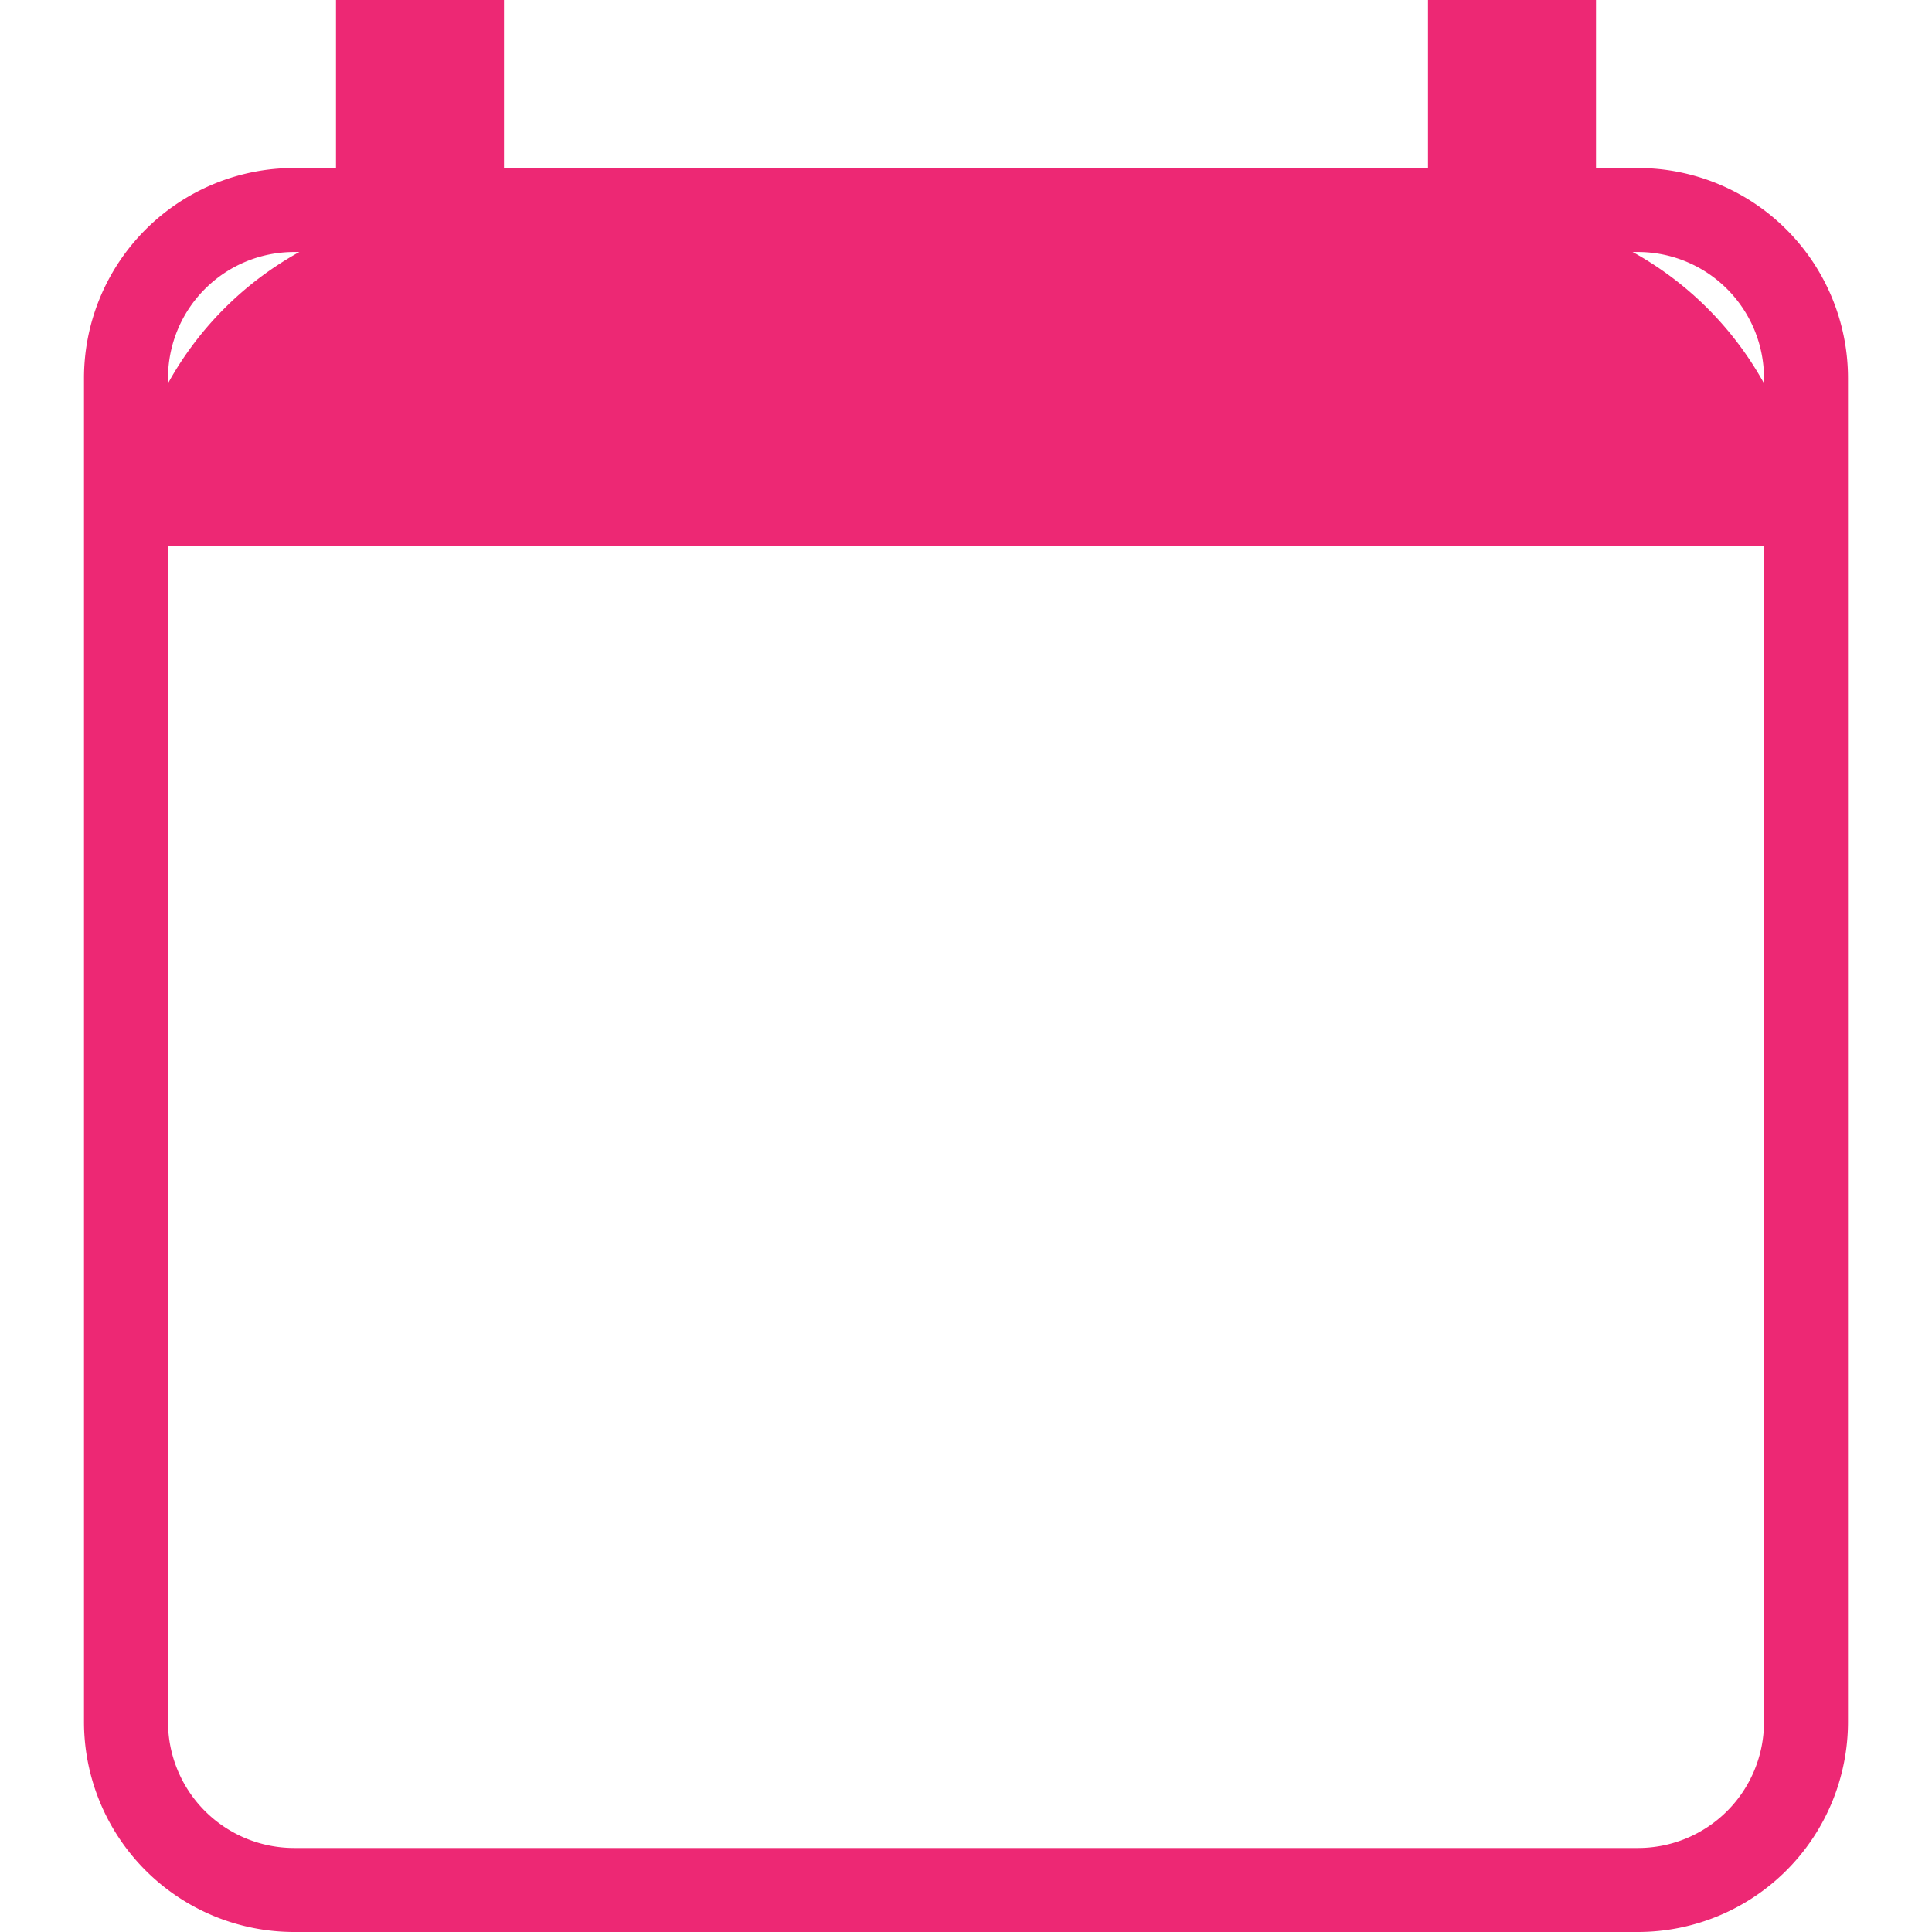
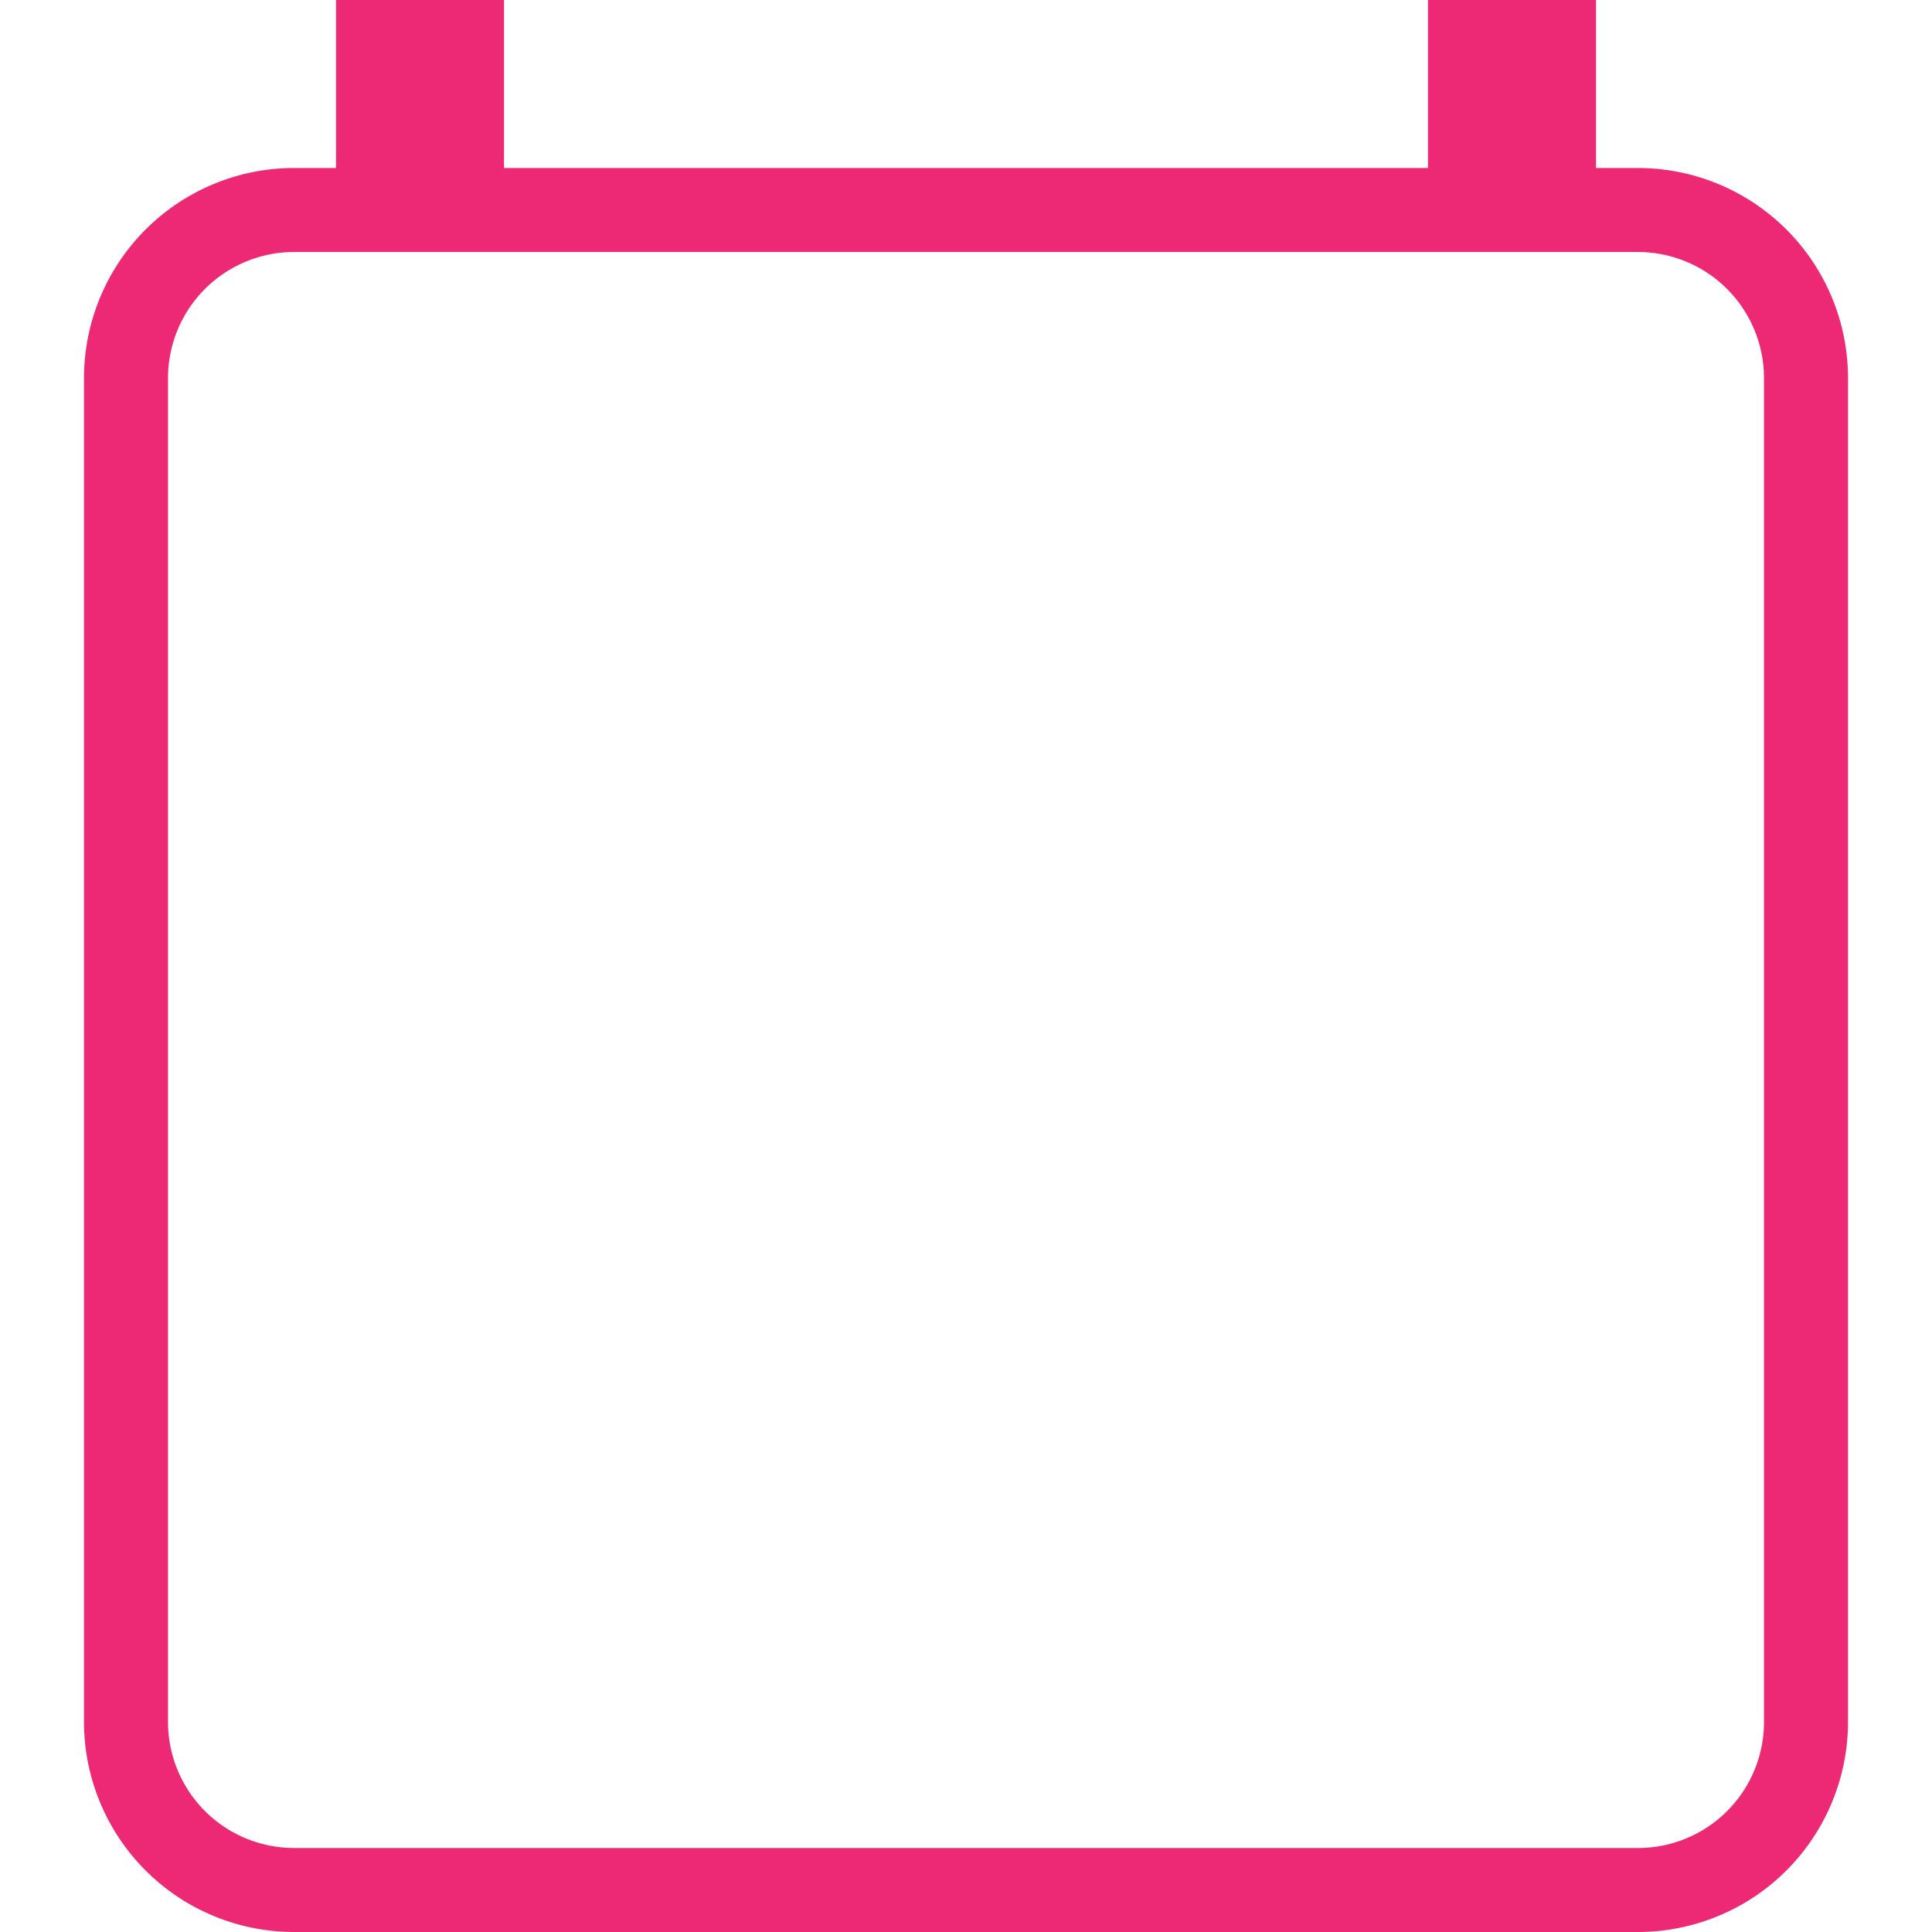
<svg xmlns="http://www.w3.org/2000/svg" id="Group_2" data-name="Group 2" width="10" height="10" viewBox="0 0 10.5 11.5">
-   <path id="Rectangle" d="M2,0H8a2,2,0,0,1,2,2V2a0,0,0,0,1,0,0H0A0,0,0,0,1,0,2V2A2,2,0,0,1,2,0Z" transform="translate(0.25 1.25)" fill="#ED2874" />
  <path id="Combined_Shape" data-name="Combined Shape" d="M1.25,11.5A1.251,1.251,0,0,1,0,10.25v-8A1.251,1.251,0,0,1,1.25,1H1.5V0h1V1H8V0H9V1h.25A1.251,1.251,0,0,1,10.5,2.25v8A1.251,1.251,0,0,1,9.25,11.5ZM.5,2.25v8a.751.751,0,0,0,.75.75h8a.75.75,0,0,0,.75-.75v-8a.751.751,0,0,0-.75-.75h-8A.751.751,0,0,0,.5,2.25Z" fill="#ED2874" />
</svg>